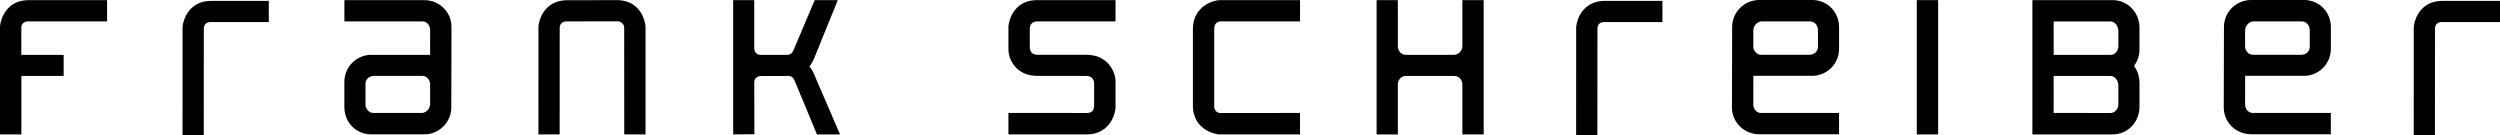
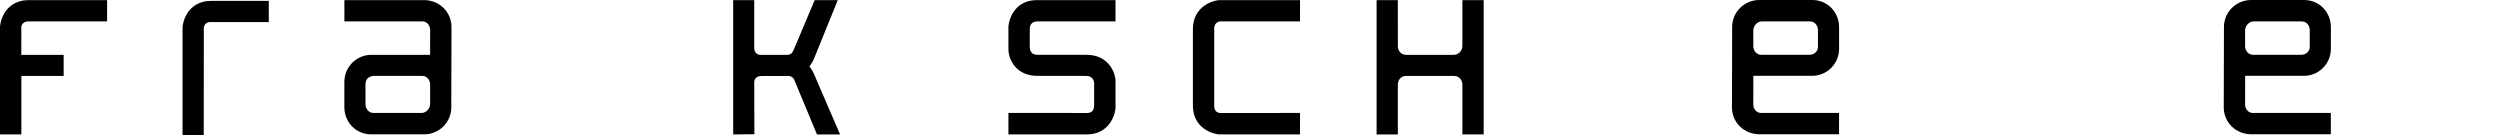
<svg xmlns="http://www.w3.org/2000/svg" version="1.1" id="Ebene_1" x="0px" y="0px" width="330.531px" height="17.857px" viewBox="0 0 330.531 17.857" enable-background="new 0 0 330.531 17.857" xml:space="preserve">
  <g>
    <path fill-rule="evenodd" clip-rule="evenodd" d="M59.667,14.183c0,2.061-1.688,3.58-3.58,3.58h-7.012   c-2.06,0-3.546-1.654-3.546-3.58v-3.339c0-2.06,1.661-3.594,3.552-3.594c0,0,7.789,0,7.783,0l0.006-3.302   c0-0.574-0.411-1.12-1.019-1.12H45.533V0.015h10.536c2.061,0,3.622,1.614,3.622,3.539L59.667,14.183L59.667,14.183z M56.869,13.729   v-2.577c0-0.541-0.411-1.119-1.019-1.119h-6.414c-0.574,0-1.115,0.405-1.115,1.047v2.717c0,0.541,0.405,1.136,1.047,1.136h6.384   C56.327,14.933,56.869,14.371,56.869,13.729L56.869,13.729z" />
    <path d="M35.539,2.914l-7.787,0c-0.549,0.056-0.739,0.386-0.804,0.706l-0.01,14.238h-2.805l0.003-14.294   c0.166-1.522,1.233-3.449,3.789-3.449h7.613V2.914L35.539,2.914z" />
    <path d="M14.159,2.829H3.625C3.075,2.885,2.834,3.274,2.821,3.558L2.819,7.25l5.597,0.003v2.786l-5.59-0.003v7.737   c0.002,0-2.826,0-2.826,0L0.001,3.478C0.167,1.956,1.234,0.015,3.79,0.015h10.369V2.829L14.159,2.829z" />
-     <path d="M74.803,2.83C74.254,2.886,74.065,3.216,74,3.536l-0.007,14.236h-2.805L71.19,3.478c0.166-1.522,1.233-3.448,3.789-3.448   l6.597-0.015c2.556,0,3.604,1.946,3.77,3.468l0,14.29h-2.813L82.525,3.558c-0.065-0.32-0.29-0.685-0.839-0.742L74.803,2.83   L74.803,2.83z" />
-     <polygon points="256.246,0.015 256.246,17.772 253.424,17.772 253.424,0.015 256.246,0.015  " />
    <path d="M137.107,10.028c-2.53,0-3.682-1.862-3.779-3.346l-0.002-3.203c0.167-1.521,1.211-3.465,3.767-3.465h10.392v2.814h-10.297   c-0.888,0-1.026,0.583-1.039,0.988v2.471c0.026,0.405,0.194,0.962,1.036,0.962h6.502c2.529,0,3.7,1.901,3.798,3.385v3.672   c-0.167,1.521-1.252,3.465-3.808,3.465h-10.351v-2.839l10.374,0.004c0.888,0,0.945-0.625,0.958-1.03V11   c-0.026-0.405-0.237-0.964-1.08-0.964L137.107,10.028L137.107,10.028z" />
    <path d="M160.537,14.138c0.056,0.549,0.386,0.739,0.706,0.804l10.636-0.009v2.839h-10.685c-1.522-0.167-3.479-1.252-3.479-3.808   v-10.1c0-2.556,1.936-3.683,3.458-3.85h10.706v2.814h-10.596c-0.32,0.065-0.69,0.267-0.746,0.816V14.138L160.537,14.138z" />
    <path d="M104.247,10.041l-3.577,0.012c-0.586-0.012-0.947,0.349-0.947,0.794c0,0.071,0.015,6.899,0.015,6.899l-2.801,0.026V0.015   h2.783v6.359c0.002,0.519,0.364,0.88,0.81,0.88l3.594-0.003c0.551-0.036,0.666-0.349,0.872-0.804l2.716-6.432h3.052l-3.137,7.728   c-0.173,0.408-0.381,0.751-0.616,1.039c0.241,0.292,0.455,0.642,0.632,1.058l3.423,7.934h-3.051l-2.961-7.111   C104.94,10.299,104.624,10.041,104.247,10.041L104.247,10.041z" />
    <path d="M182.002,17.772V0.015h2.809l0.002,6.094c0,0.588,0.414,1.141,1.072,1.141h6.316c0.656,0,1.143-0.563,1.143-1.152V0.015   h2.816v17.758h-2.816v-6.589c0-0.588-0.416-1.141-1.072-1.141l-6.389-0.004c-0.658,0-1.072,0.553-1.072,1.141v6.594H182.002   L182.002,17.772z" />
-     <path d="M280.074,13.796v-2.484c0-0.657-0.449-1.272-1.037-1.272l-7.518-0.001c0,0.04,0.006,4.92,0,4.895l7.518,0.003   C279.658,14.938,280.074,14.35,280.074,13.796L280.074,13.796z M280.074,6.116V4.108c0-0.657-0.449-1.272-1.037-1.272l-7.518-0.001   c0,0.04,0.006,4.445,0,4.419l7.518,0.003C279.658,7.257,280.074,6.67,280.074,6.116L280.074,6.116z M282.867,14.109   c0,1.971-1.479,3.665-3.588,3.665h-10.572V0.015h10.609c2.061,0,3.549,1.708,3.549,3.633v2.896c0,0.843-0.277,1.596-0.736,2.19   c0.506,0.617,0.738,1.413,0.738,2.321V14.109L282.867,14.109z" />
-     <path d="M219.793,2.914l-7.787,0c-0.549,0.056-0.738,0.386-0.803,0.706l-0.012,14.238h-2.805l0.004-14.294   c0.166-1.522,1.232-3.449,3.789-3.449h7.613V2.914L219.793,2.914z" />
    <path fill-rule="evenodd" clip-rule="evenodd" d="M229.012,3.581c0-2.061,1.688-3.581,3.58-3.581h7.012   c2.061,0,3.547,1.655,3.547,3.581v2.851c0,2.061-1.662,3.594-3.553,3.594c0,0-7.789,0-7.783,0l-0.006,3.789   c0,0.574,0.412,1.12,1.02,1.12l10.316,0v2.814h-10.535c-2.063,0-3.623-1.613-3.623-3.538L229.012,3.581L229.012,3.581z    M231.809,4.034v2.09c0,0.541,0.412,1.118,1.02,1.118h6.414c0.574,0,1.113-0.405,1.113-1.047V3.965   c0-0.541-0.404-1.135-1.047-1.135h-6.385C232.35,2.83,231.809,3.393,231.809,4.034L231.809,4.034z" />
    <path fill-rule="evenodd" clip-rule="evenodd" d="M294.033,3.581c0-2.061,1.689-3.581,3.58-3.581h7.012   c2.061,0,3.547,1.655,3.547,3.581v2.851c0,2.061-1.66,3.594-3.553,3.594c0,0-7.789,0-7.783,0l-0.006,3.789   c0,0.574,0.412,1.12,1.02,1.12l10.316,0v2.814h-10.535c-2.061,0-3.623-1.613-3.623-3.538L294.033,3.581L294.033,3.581z    M296.83,4.034v2.09c0,0.541,0.412,1.118,1.02,1.118h6.414c0.574,0,1.113-0.405,1.113-1.047V3.965c0-0.541-0.404-1.135-1.047-1.135   h-6.383C297.373,2.83,296.83,3.393,296.83,4.034L296.83,4.034z" />
-     <path d="M330.531,2.914l-7.787,0c-0.551,0.056-0.74,0.386-0.805,0.706l-0.01,14.238h-2.805l0.004-14.294   c0.166-1.522,1.232-3.449,3.787-3.449h7.615V2.914L330.531,2.914z" />
  </g>
</svg>